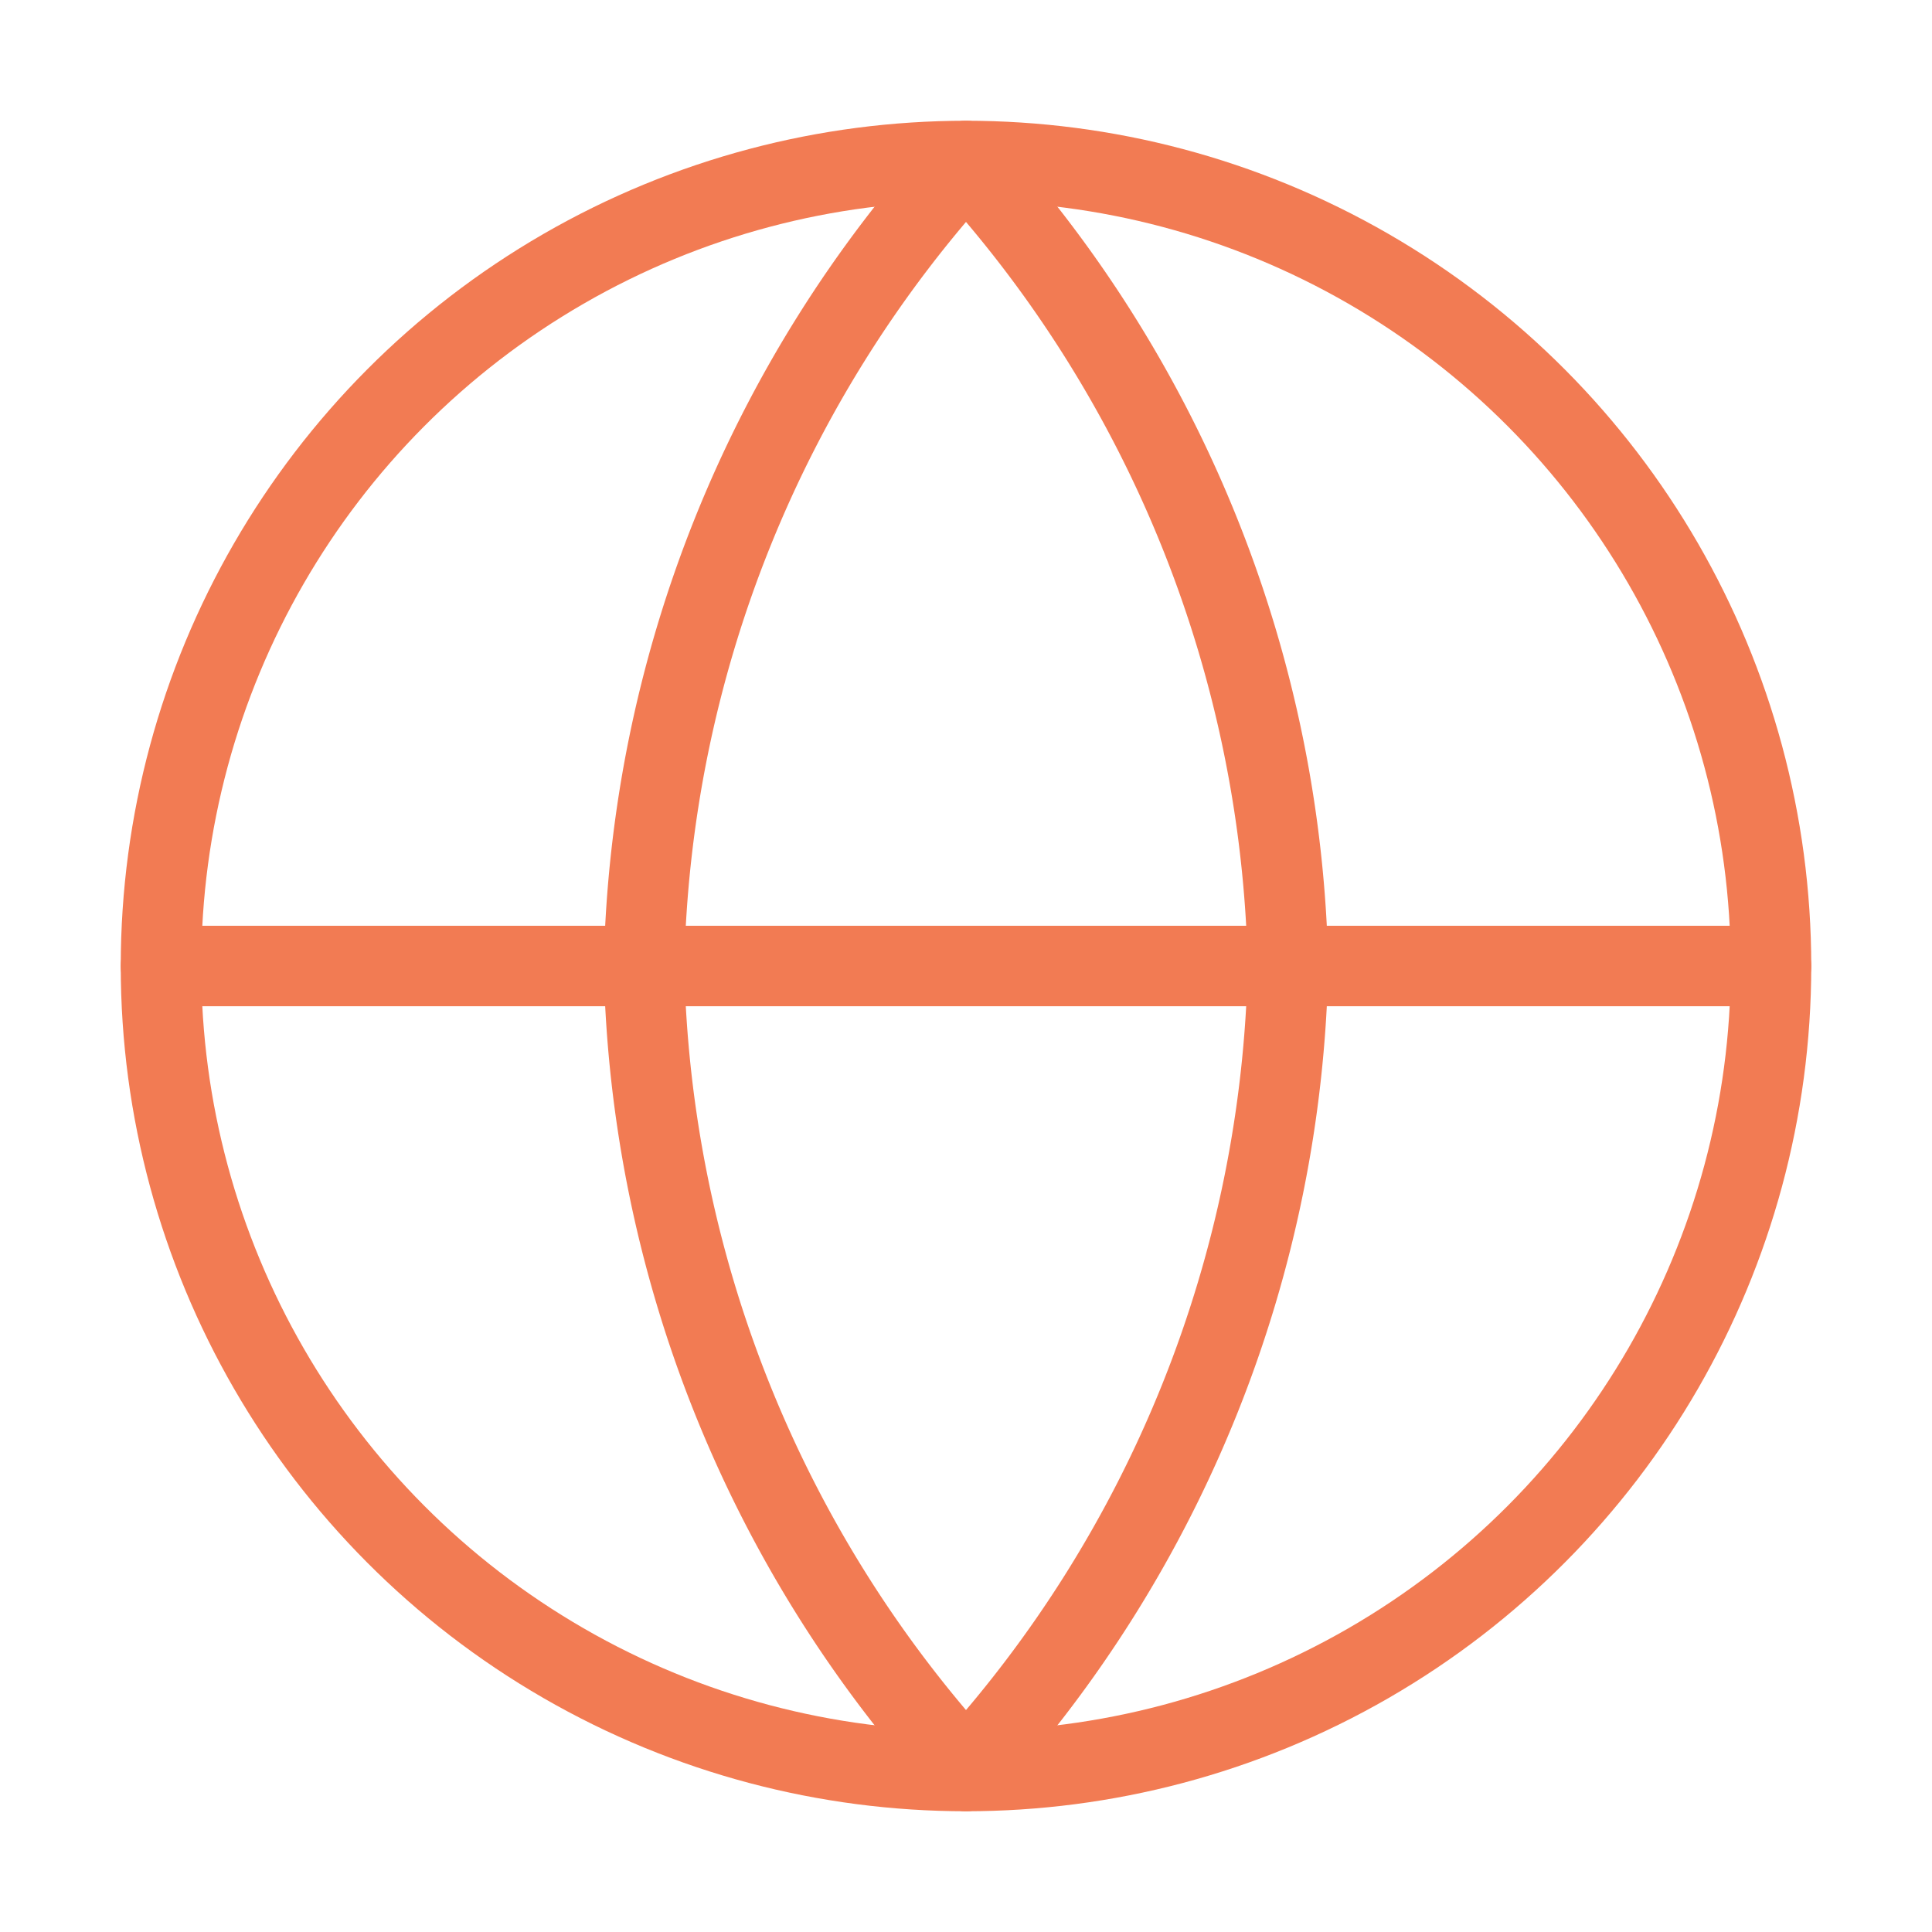
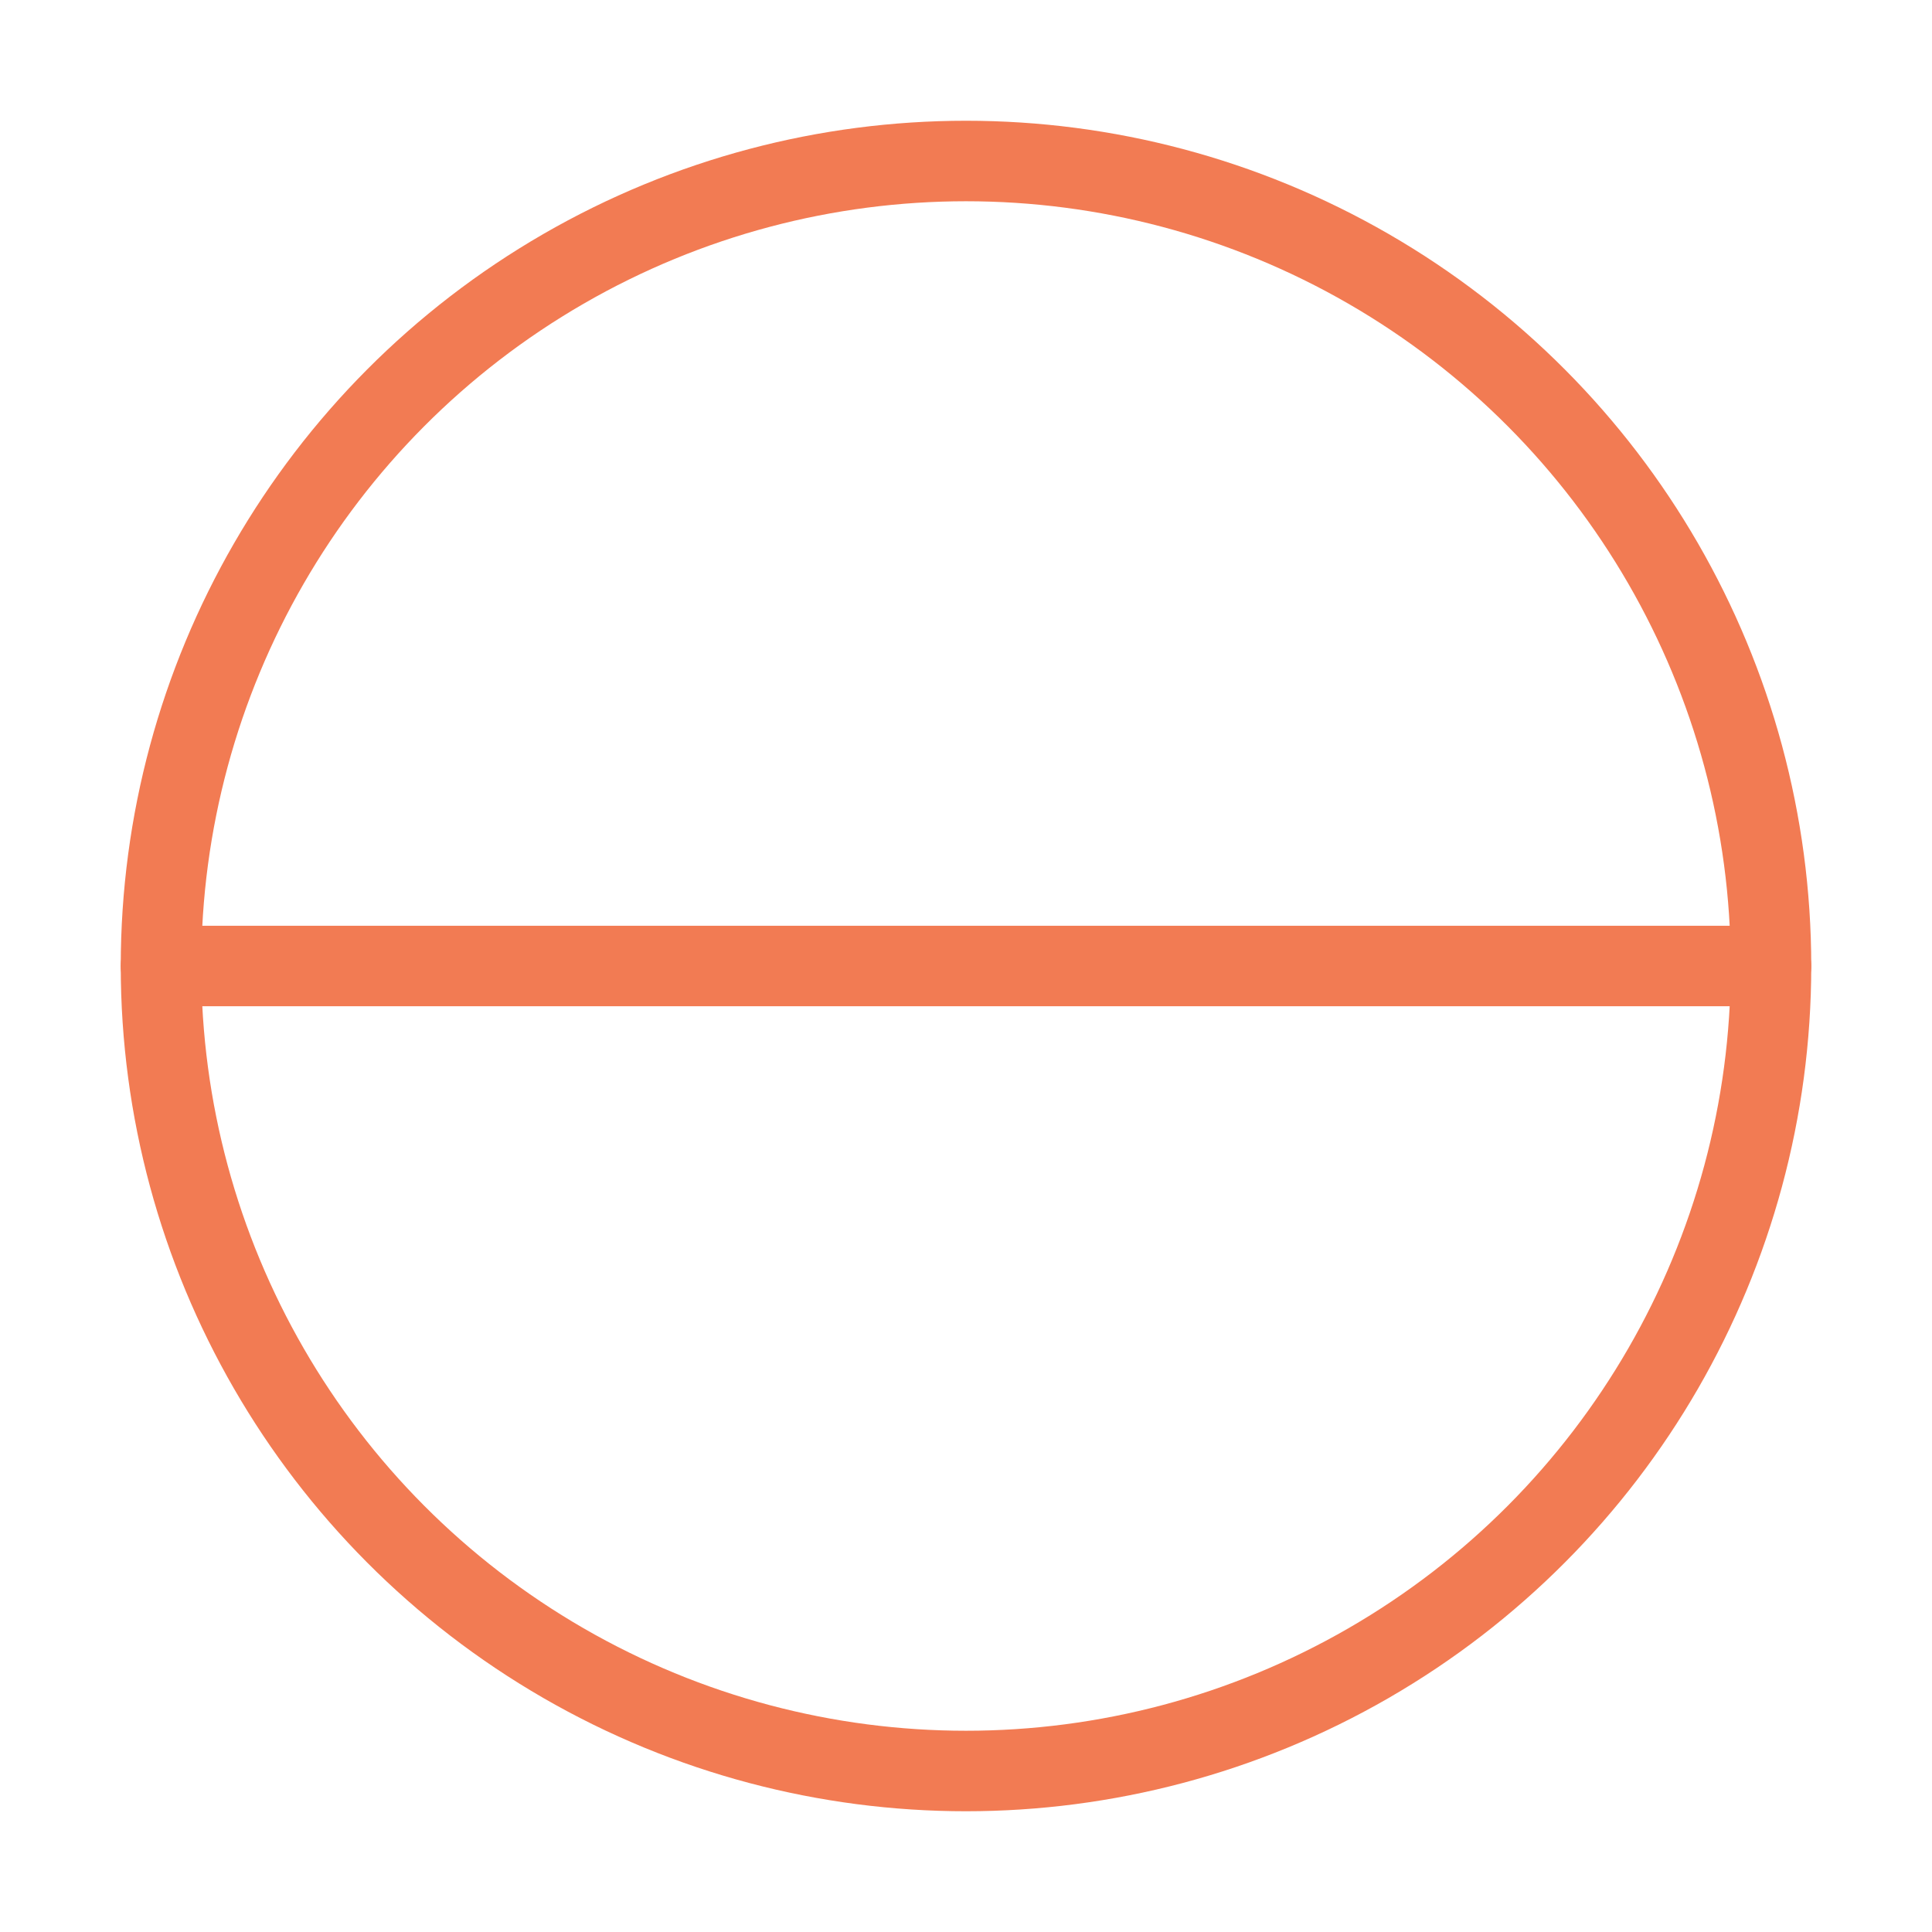
<svg xmlns="http://www.w3.org/2000/svg" width="40" height="40" viewBox="0 0 24 24" fill="none" stroke="#F27B53" stroke-width="1" stroke-linecap="round" stroke-linejoin="round" class="feather feather-globe">
  <circle cx="12" cy="12" r="10" />
  <line x1="2" y1="12" x2="22" y2="12" />
-   <path d="M12 2a15.3 15.3 0 0 1 4 10 15.3 15.3 0 0 1-4 10 15.3 15.3 0 0 1-4-10 15.3 15.3 0 0 1 4-10z" />
</svg>